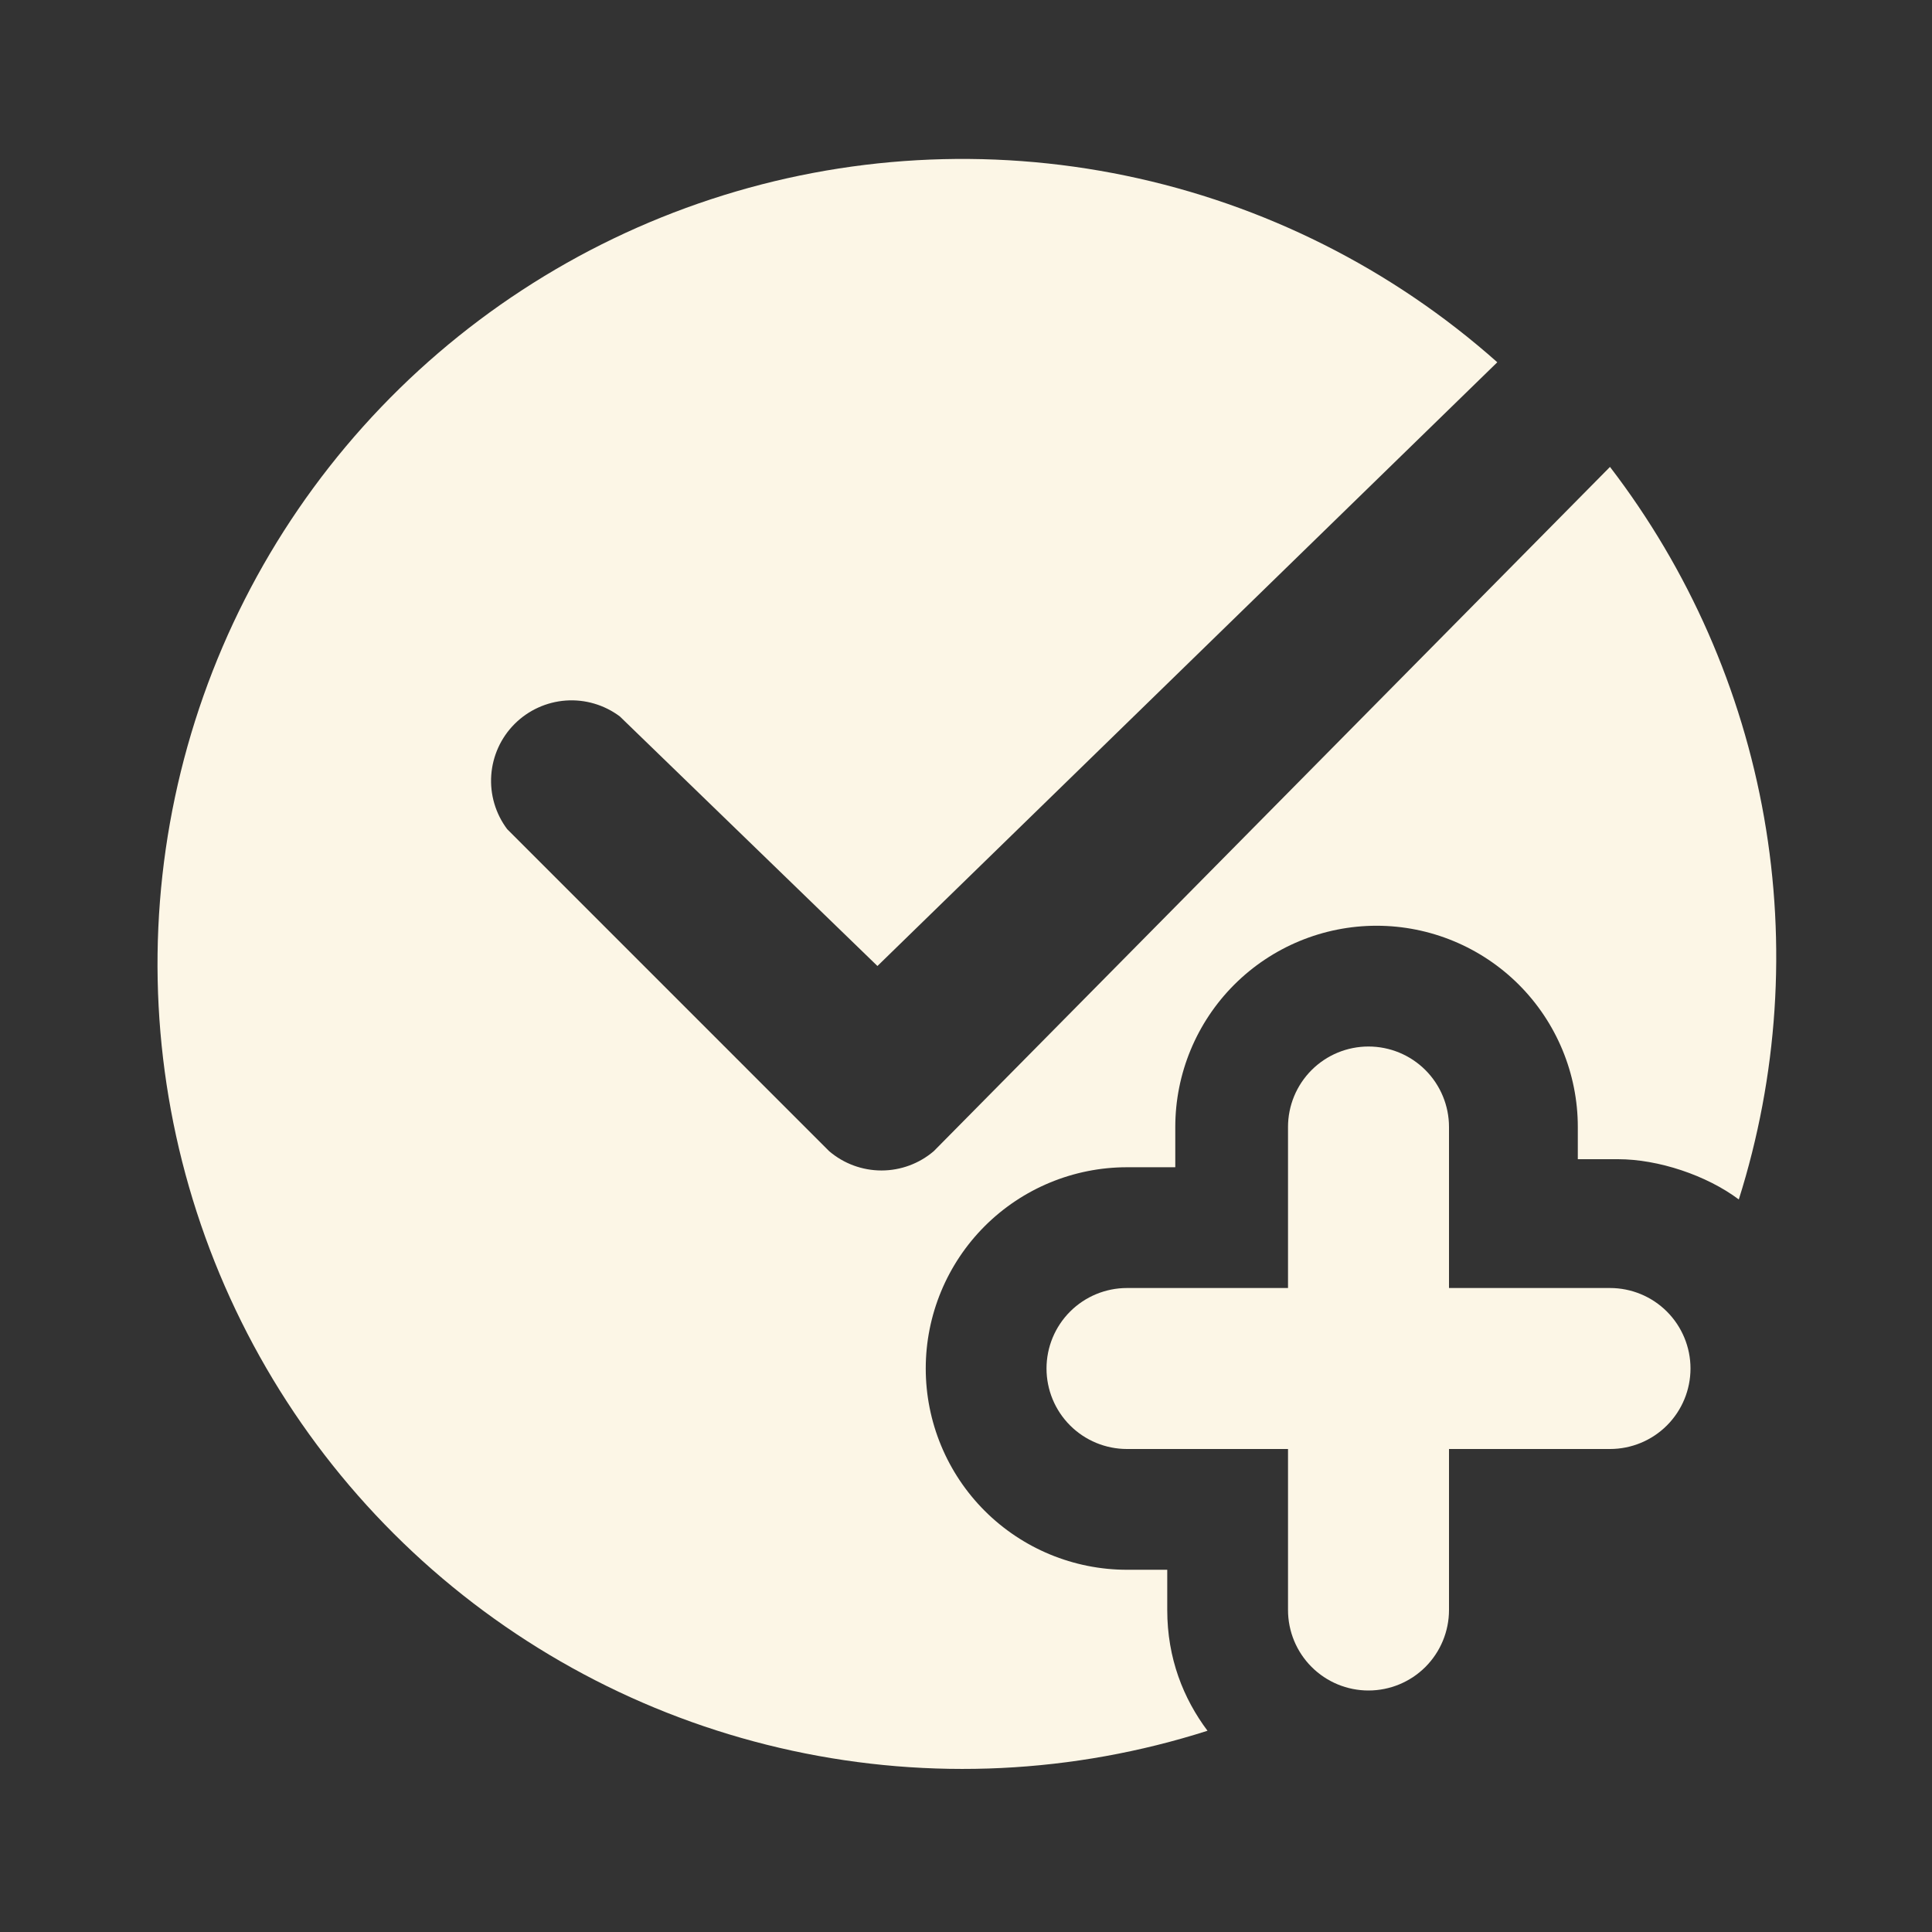
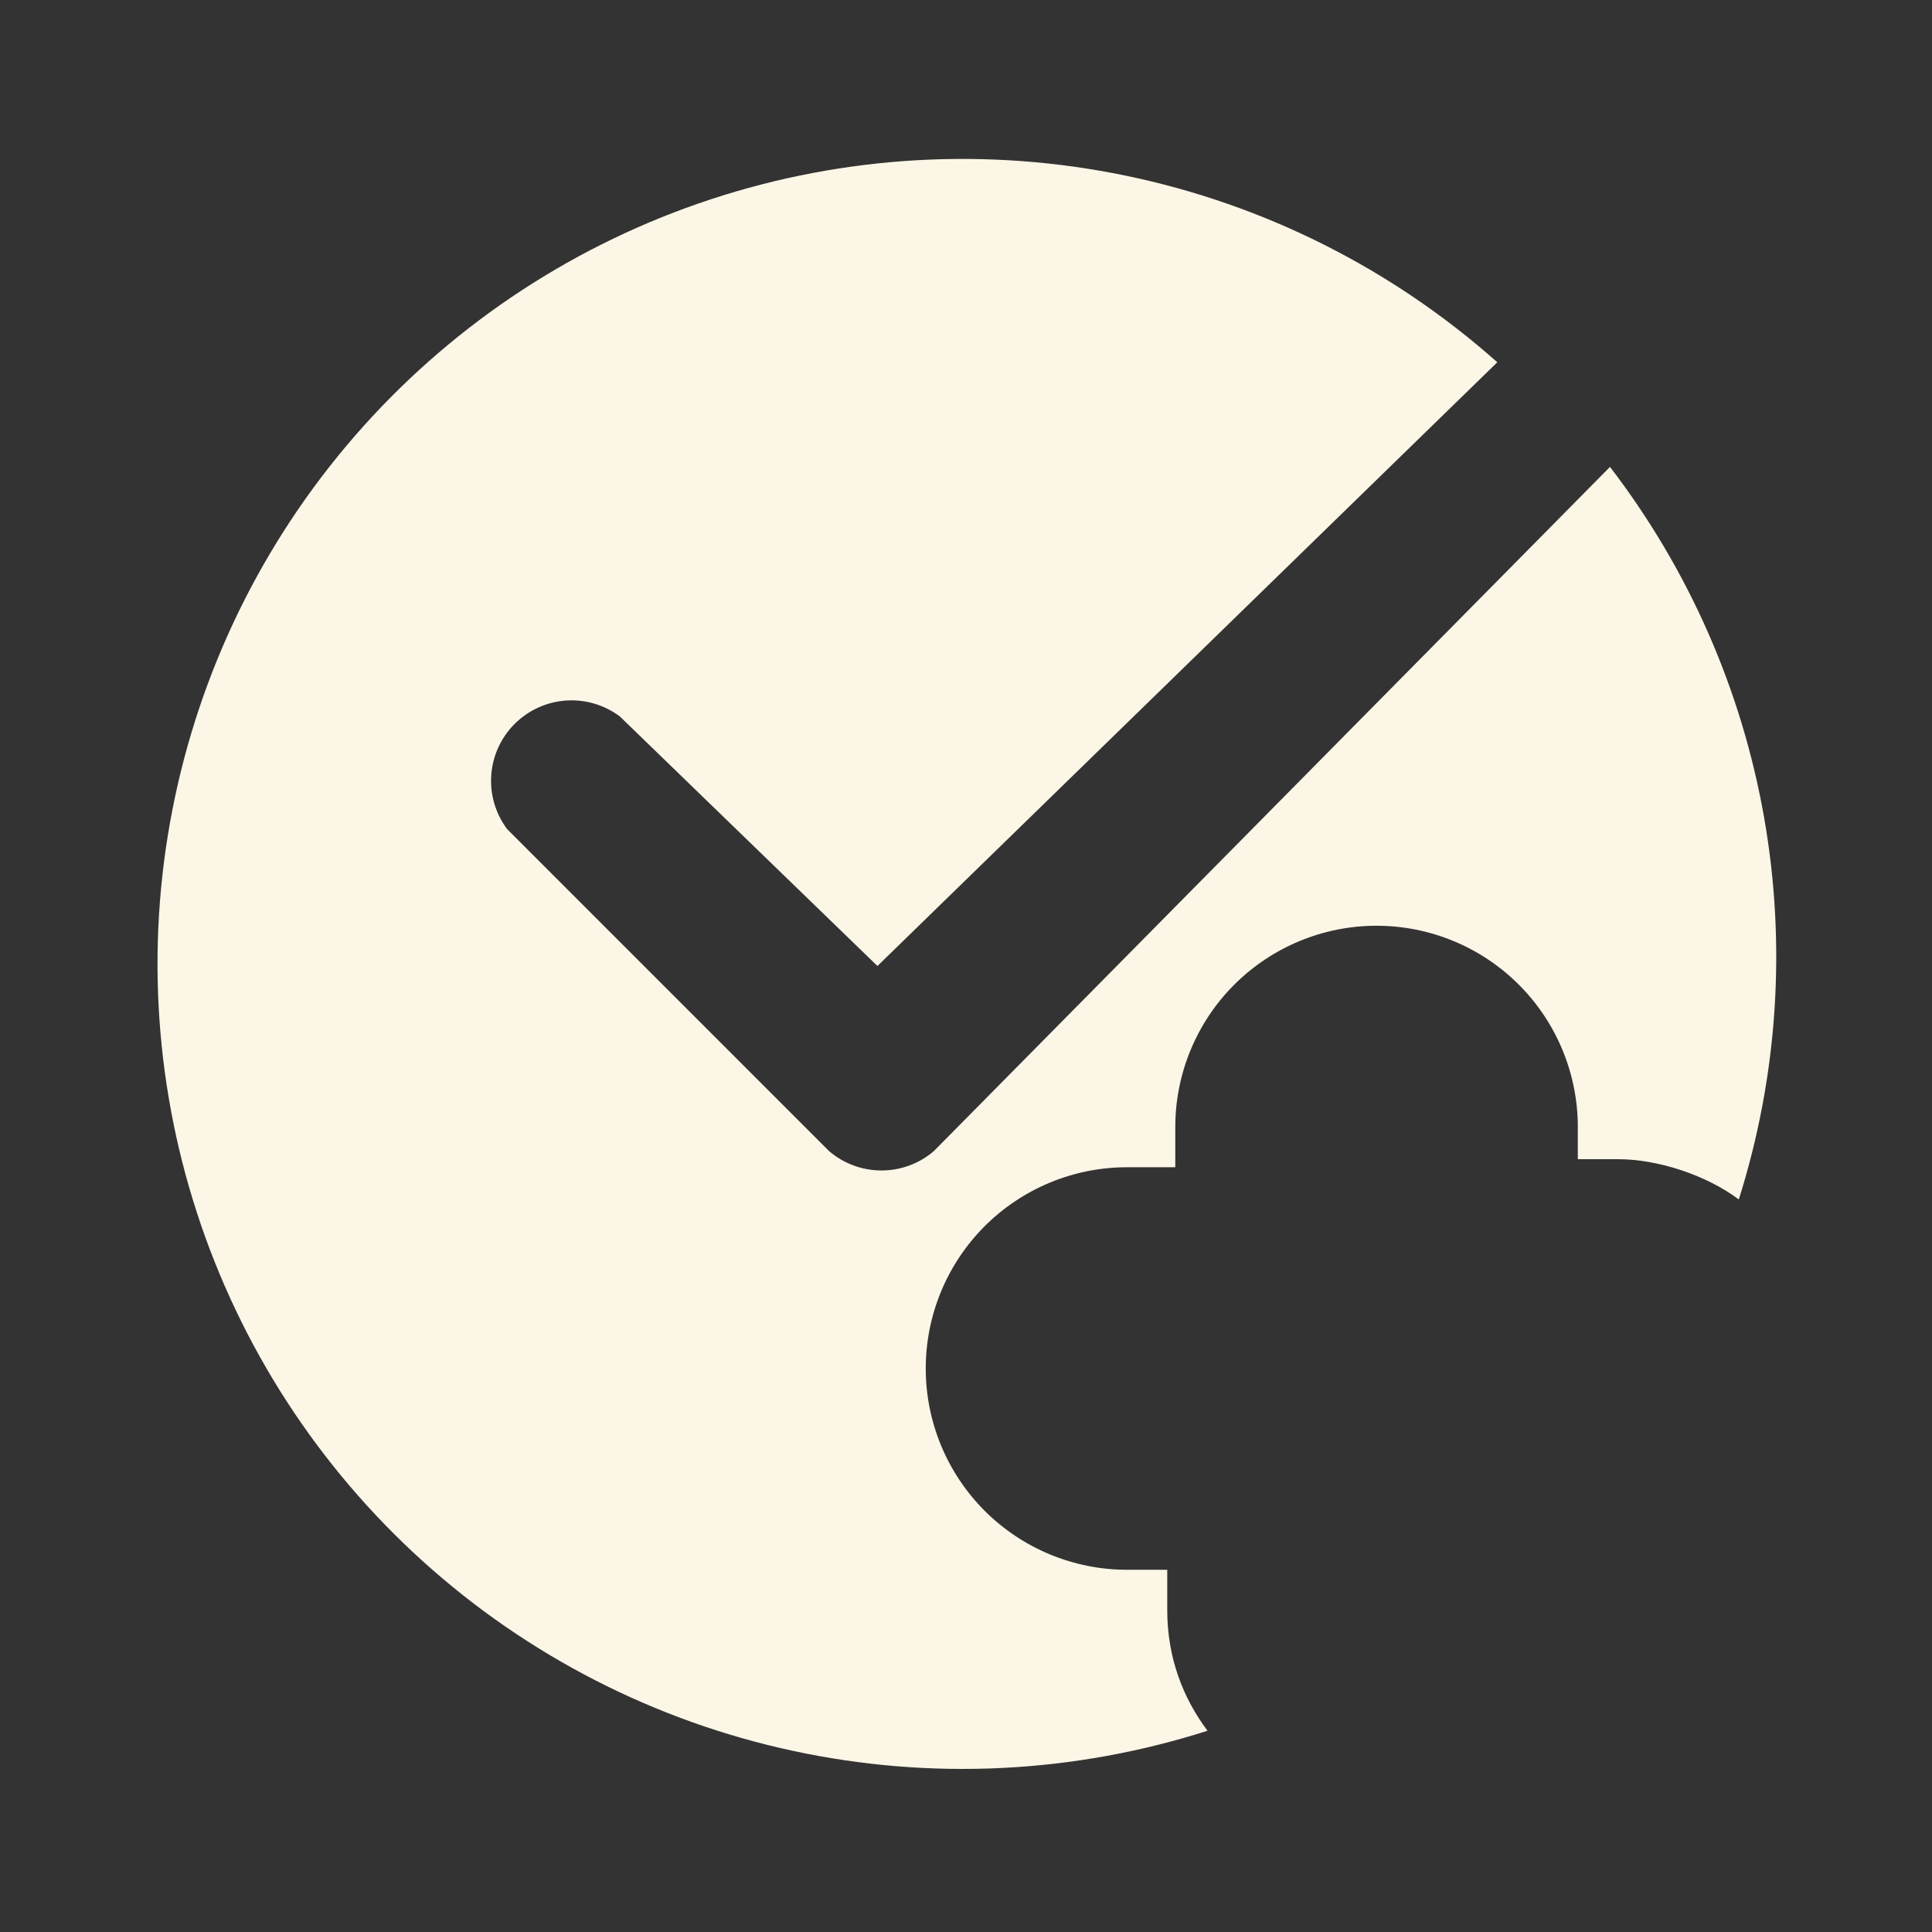
<svg xmlns="http://www.w3.org/2000/svg" width="55" height="55" viewBox="0 0 55 55" fill="none">
  <rect x="0" y="0" width="55" height="55" fill="#333333" stroke="none" />
-   <path fill-rule="evenodd" clip-rule="evenodd" d="M41.25 32.083C41.25 31.476 41.008 30.893 40.579 30.463C40.149 30.033 39.566 29.792 38.958 29.792C38.35 29.792 37.768 30.033 37.338 30.463C36.908 30.893 36.667 31.476 36.667 32.083V36.667H32.083C31.476 36.667 30.893 36.908 30.463 37.338C30.033 37.768 29.792 38.351 29.792 38.958C29.792 39.566 30.033 40.149 30.463 40.579C30.893 41.009 31.476 41.25 32.083 41.25H36.667V45.833C36.667 46.441 36.908 47.024 37.338 47.454C37.768 47.884 38.35 48.125 38.958 48.125C39.566 48.125 40.149 47.884 40.579 47.454C41.008 47.024 41.25 46.441 41.25 45.833V41.25H45.833C46.441 41.25 47.024 41.009 47.454 40.579C47.883 40.149 48.125 39.566 48.125 38.958C48.125 38.351 47.883 37.768 47.454 37.338C47.024 36.908 46.441 36.667 45.833 36.667H41.25V32.083Z" fill="#FCF6E6" />
  <path fill-rule="evenodd" clip-rule="evenodd" d="M34.375 49.271C30.554 50.492 26.479 50.688 22.558 49.84C18.637 48.993 15.007 47.13 12.031 44.44C9.055 41.749 6.838 38.325 5.601 34.508C4.364 30.692 4.15 26.618 4.981 22.694C5.812 18.769 7.659 15.131 10.337 12.144C13.015 9.157 16.43 6.925 20.241 5.672C24.052 4.418 28.125 4.187 32.053 5.002C35.981 5.816 39.627 7.648 42.625 10.313L24.979 27.5L17.646 20.396C17.204 20.065 16.659 19.904 16.108 19.943C15.558 19.983 15.04 20.219 14.65 20.609C14.26 20.999 14.024 21.517 13.985 22.067C13.946 22.617 14.107 23.163 14.438 23.604L23.604 32.771C24.019 33.126 24.547 33.321 25.094 33.321C25.64 33.321 26.168 33.126 26.583 32.771L45.833 13.292C48.077 16.217 49.581 19.64 50.22 23.27C50.858 26.9 50.611 30.631 49.5 34.146C48.583 33.458 47.208 33 46.062 33H44.917V32.083C44.917 30.564 44.313 29.107 43.239 28.032C42.164 26.958 40.707 26.354 39.188 26.354C37.668 26.354 36.211 26.958 35.136 28.032C34.062 29.107 33.458 30.564 33.458 32.083V33.229H32.083C30.564 33.229 29.107 33.833 28.032 34.907C26.958 35.982 26.354 37.439 26.354 38.958C26.354 40.478 26.958 41.935 28.032 43.01C29.107 44.084 30.564 44.688 32.083 44.688H33.229V45.833C33.229 47.208 33.688 48.354 34.375 49.271Z" fill="#FCF6E6" />
</svg>